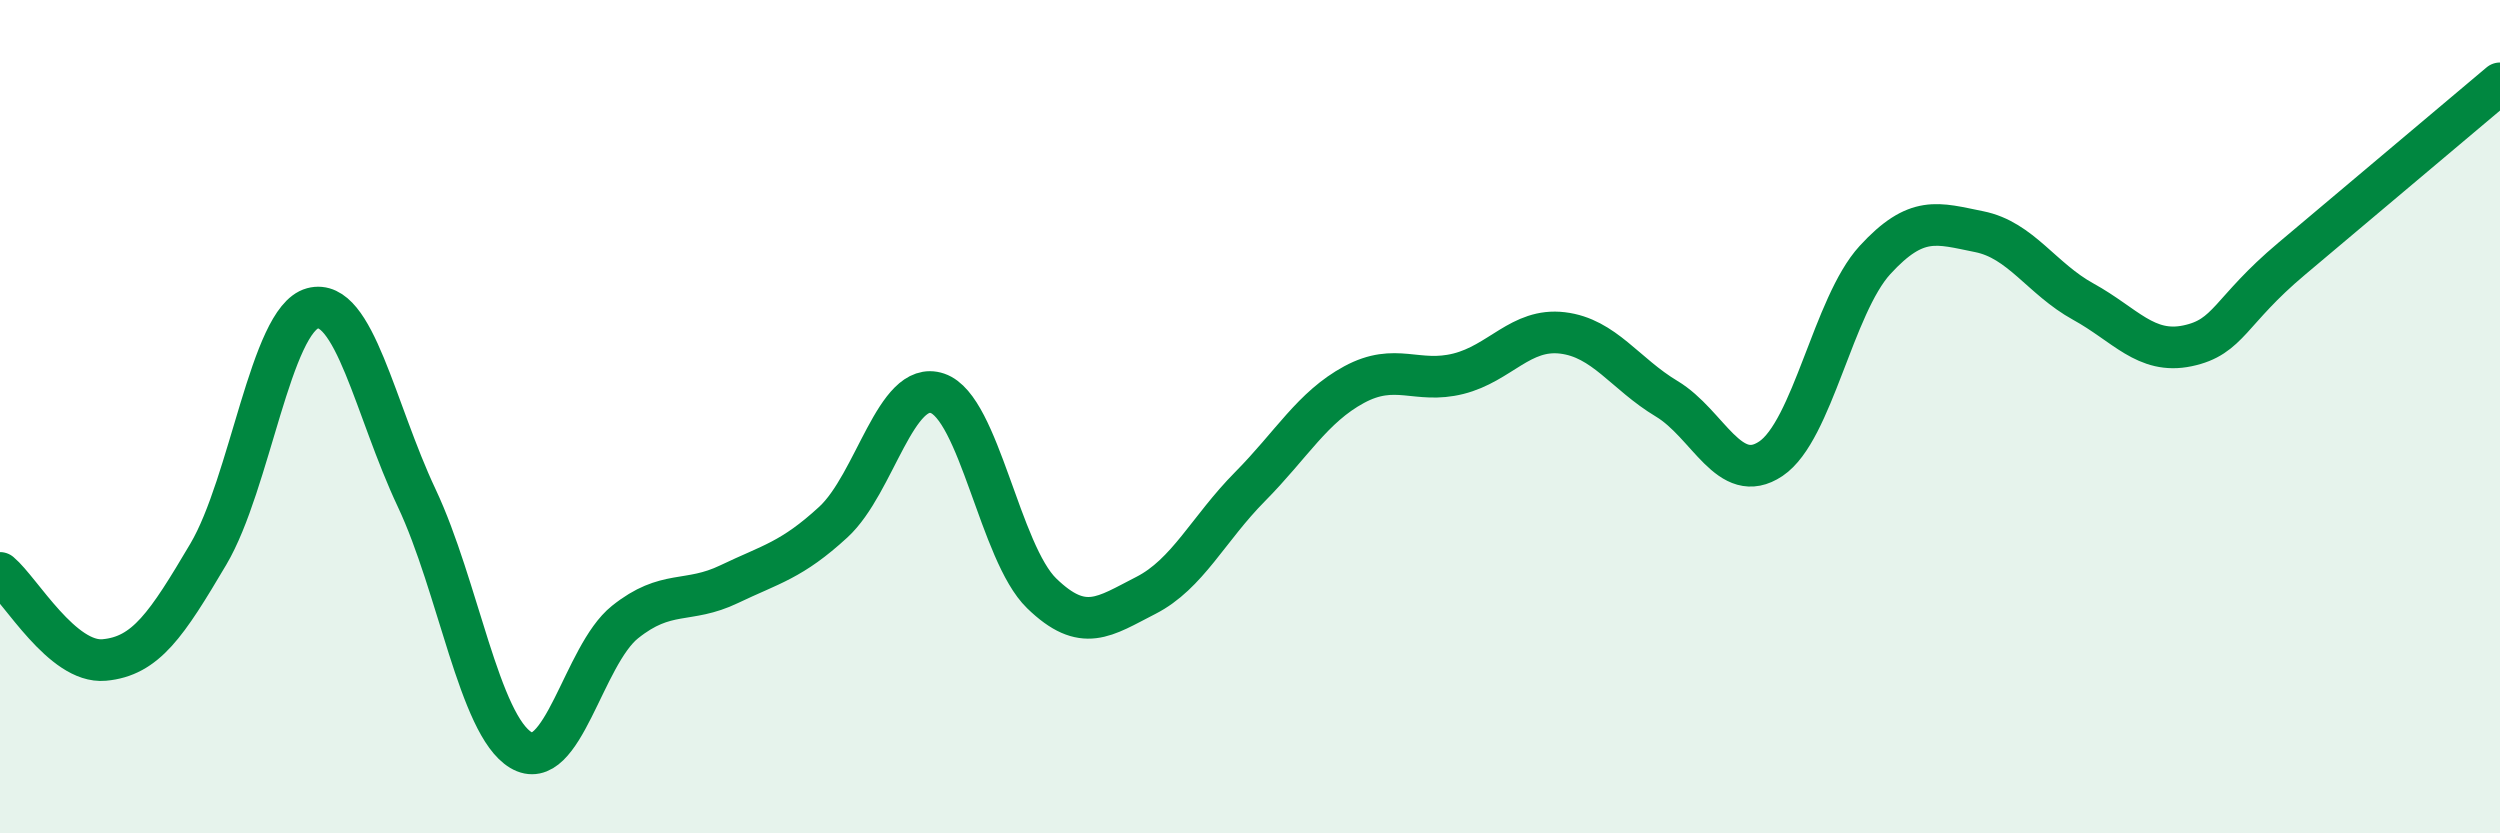
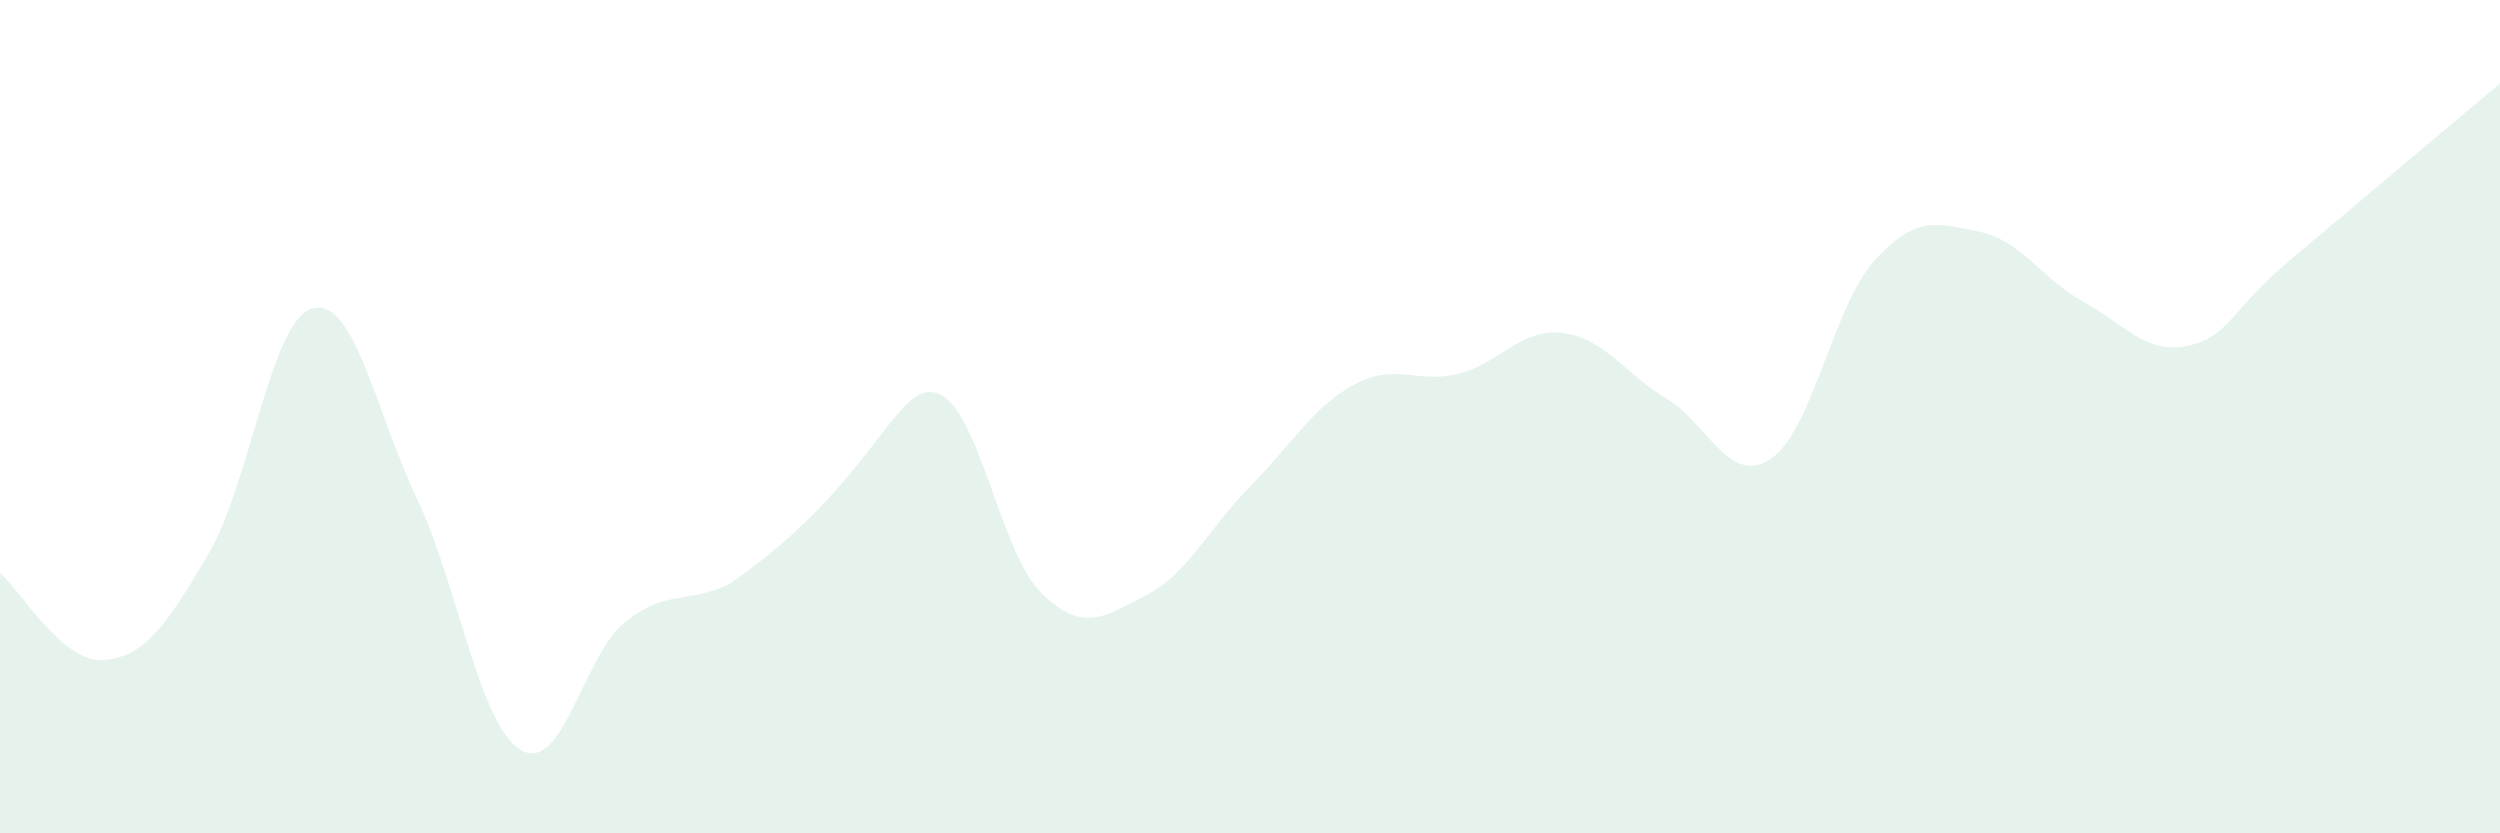
<svg xmlns="http://www.w3.org/2000/svg" width="60" height="20" viewBox="0 0 60 20">
-   <path d="M 0,13.75 C 0.5,14.17 1.5,15.93 2.5,15.84 C 3.5,15.75 4,14.99 5,13.3 C 6,11.61 6.5,7.67 7.5,7.4 C 8.5,7.13 9,9.83 10,11.95 C 11,14.07 11.5,17.4 12.5,18 C 13.5,18.6 14,15.73 15,14.93 C 16,14.13 16.5,14.5 17.5,14.02 C 18.5,13.54 19,13.45 20,12.53 C 21,11.61 21.5,9.1 22.5,9.44 C 23.5,9.78 24,13.27 25,14.24 C 26,15.21 26.5,14.8 27.5,14.29 C 28.5,13.78 29,12.69 30,11.68 C 31,10.67 31.5,9.77 32.5,9.23 C 33.5,8.69 34,9.22 35,8.97 C 36,8.72 36.5,7.87 37.5,7.99 C 38.5,8.11 39,8.97 40,9.57 C 41,10.17 41.5,11.68 42.5,11.01 C 43.5,10.34 44,7.33 45,6.24 C 46,5.15 46.5,5.36 47.5,5.56 C 48.5,5.76 49,6.69 50,7.24 C 51,7.79 51.5,8.51 52.5,8.3 C 53.5,8.09 53.5,7.47 55,6.21 C 56.5,4.95 59,2.84 60,2L60 20L0 20Z" fill="#008740" opacity="0.1" stroke-linecap="round" stroke-linejoin="round" />
-   <path d="M 0,13.75 C 0.5,14.17 1.5,15.93 2.5,15.84 C 3.5,15.75 4,14.99 5,13.3 C 6,11.61 6.5,7.67 7.5,7.4 C 8.5,7.13 9,9.83 10,11.95 C 11,14.07 11.5,17.4 12.5,18 C 13.5,18.6 14,15.73 15,14.93 C 16,14.13 16.5,14.5 17.5,14.02 C 18.5,13.54 19,13.45 20,12.53 C 21,11.61 21.5,9.1 22.5,9.44 C 23.5,9.78 24,13.27 25,14.24 C 26,15.21 26.5,14.8 27.5,14.29 C 28.5,13.78 29,12.69 30,11.68 C 31,10.67 31.5,9.77 32.5,9.23 C 33.5,8.69 34,9.22 35,8.97 C 36,8.72 36.5,7.87 37.5,7.99 C 38.5,8.11 39,8.97 40,9.57 C 41,10.17 41.5,11.68 42.5,11.01 C 43.5,10.34 44,7.33 45,6.24 C 46,5.15 46.5,5.36 47.5,5.56 C 48.5,5.76 49,6.69 50,7.24 C 51,7.79 51.5,8.51 52.5,8.3 C 53.5,8.09 53.5,7.47 55,6.21 C 56.5,4.95 59,2.84 60,2" stroke="#008740" stroke-width="1" fill="none" stroke-linecap="round" stroke-linejoin="round" />
+   <path d="M 0,13.75 C 0.5,14.17 1.5,15.93 2.5,15.84 C 3.5,15.75 4,14.99 5,13.3 C 6,11.61 6.5,7.67 7.5,7.4 C 8.5,7.13 9,9.83 10,11.95 C 11,14.07 11.5,17.4 12.5,18 C 13.5,18.6 14,15.73 15,14.93 C 16,14.13 16.5,14.5 17.5,14.02 C 21,11.61 21.5,9.1 22.5,9.44 C 23.5,9.78 24,13.27 25,14.24 C 26,15.21 26.5,14.8 27.5,14.29 C 28.5,13.78 29,12.69 30,11.68 C 31,10.67 31.5,9.77 32.5,9.23 C 33.5,8.69 34,9.22 35,8.97 C 36,8.72 36.5,7.87 37.5,7.99 C 38.5,8.11 39,8.97 40,9.57 C 41,10.17 41.5,11.68 42.5,11.01 C 43.5,10.34 44,7.33 45,6.24 C 46,5.15 46.5,5.36 47.5,5.56 C 48.5,5.76 49,6.69 50,7.24 C 51,7.79 51.5,8.51 52.5,8.3 C 53.5,8.09 53.5,7.47 55,6.21 C 56.5,4.95 59,2.84 60,2L60 20L0 20Z" fill="#008740" opacity="0.1" stroke-linecap="round" stroke-linejoin="round" />
</svg>